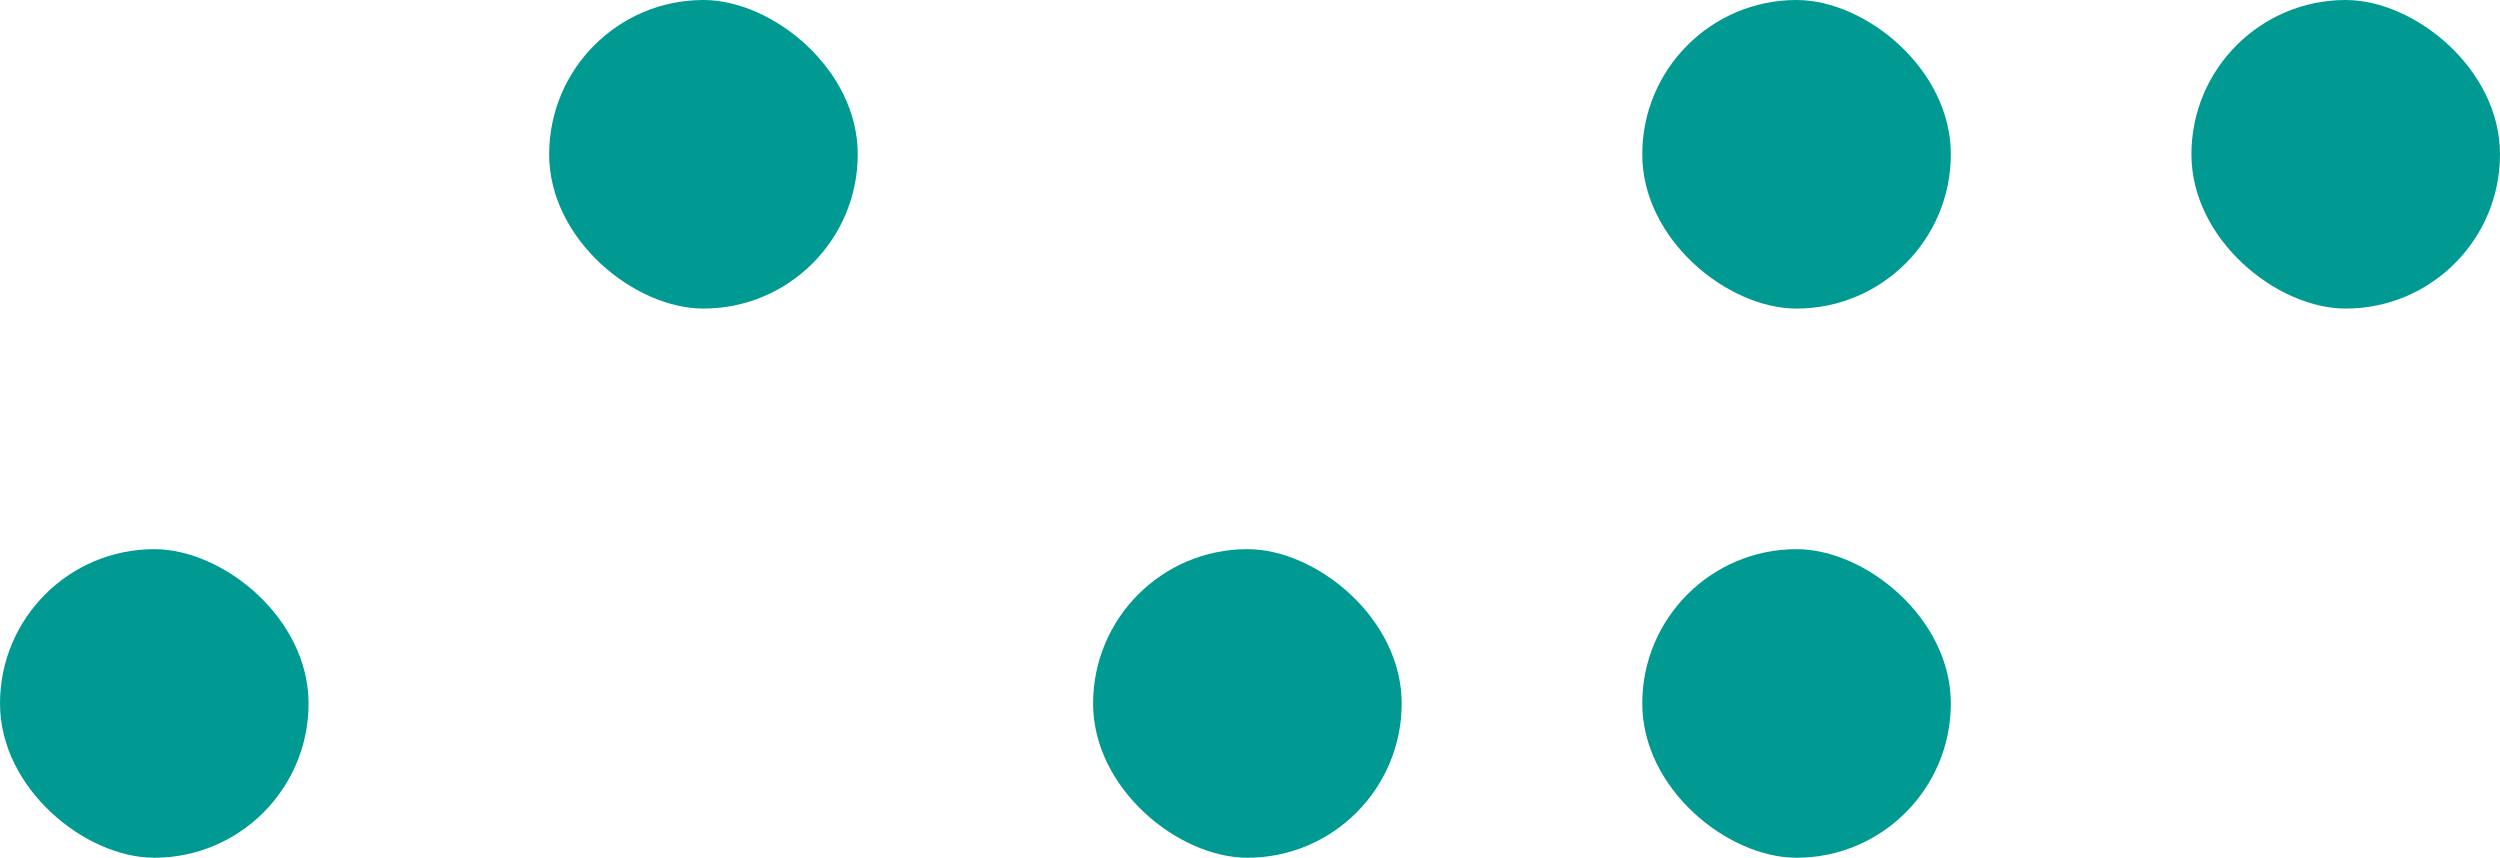
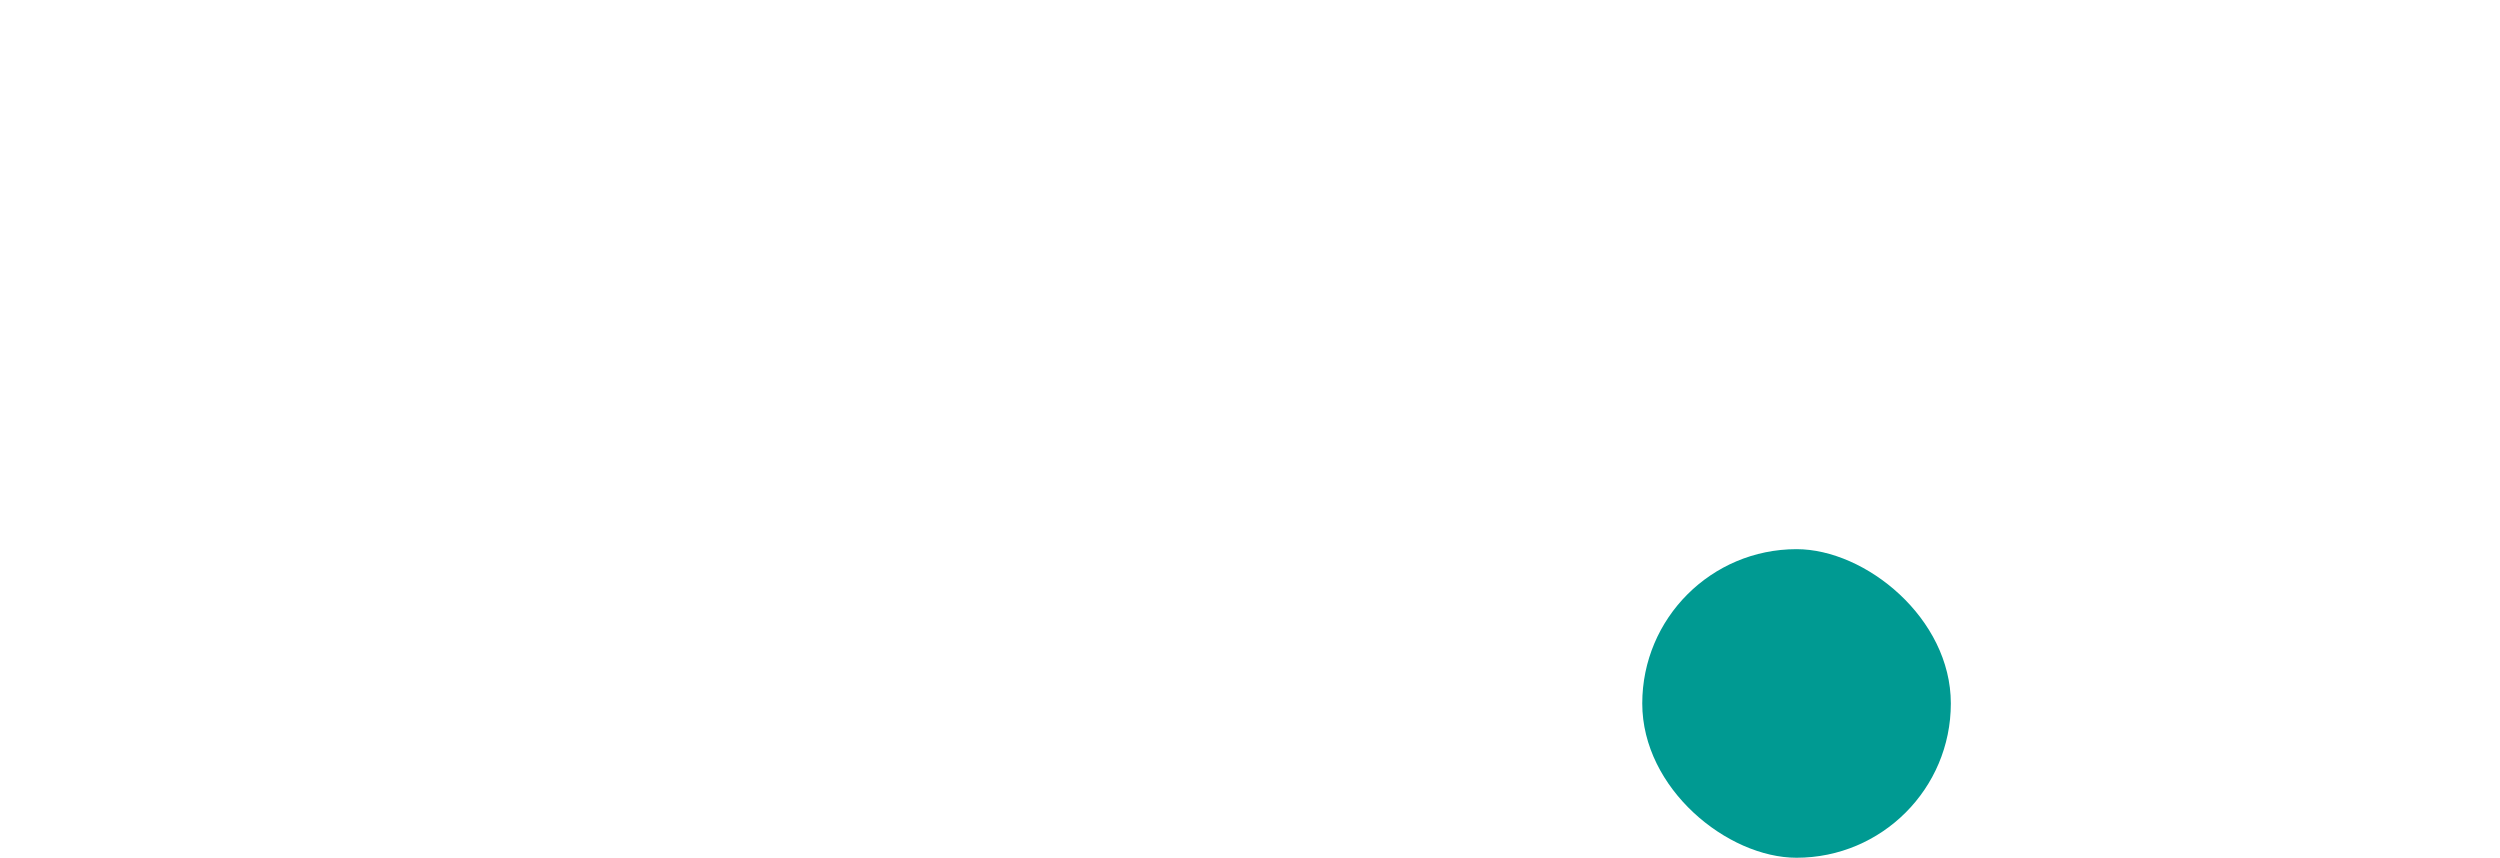
<svg xmlns="http://www.w3.org/2000/svg" width="478" height="164" viewBox="0 0 478 164" fill="none">
-   <rect width="59" height="59" rx="29.5" transform="matrix(-4.37114e-08 1 1 4.37114e-08 105 0)" fill="#009a92" />
-   <rect width="59" height="59" rx="29.5" transform="matrix(-4.37114e-08 1 1 4.37114e-08 314 0)" fill="#009a92" />
-   <rect width="59" height="59" rx="29.5" transform="matrix(-4.37114e-08 1 1 4.37114e-08 419 0)" fill="#009a92" />
-   <rect width="59" height="59" rx="29.5" transform="matrix(-4.37114e-08 1 1 4.37114e-08 0 105)" fill="#009a92" />
-   <rect width="59" height="59" rx="29.5" transform="matrix(-4.37114e-08 1 1 4.37114e-08 209 105)" fill="#009a92" />
  <rect width="59" height="59" rx="29.5" transform="matrix(-4.37114e-08 1 1 4.37114e-08 314 105)" fill="#009a92" />
</svg>